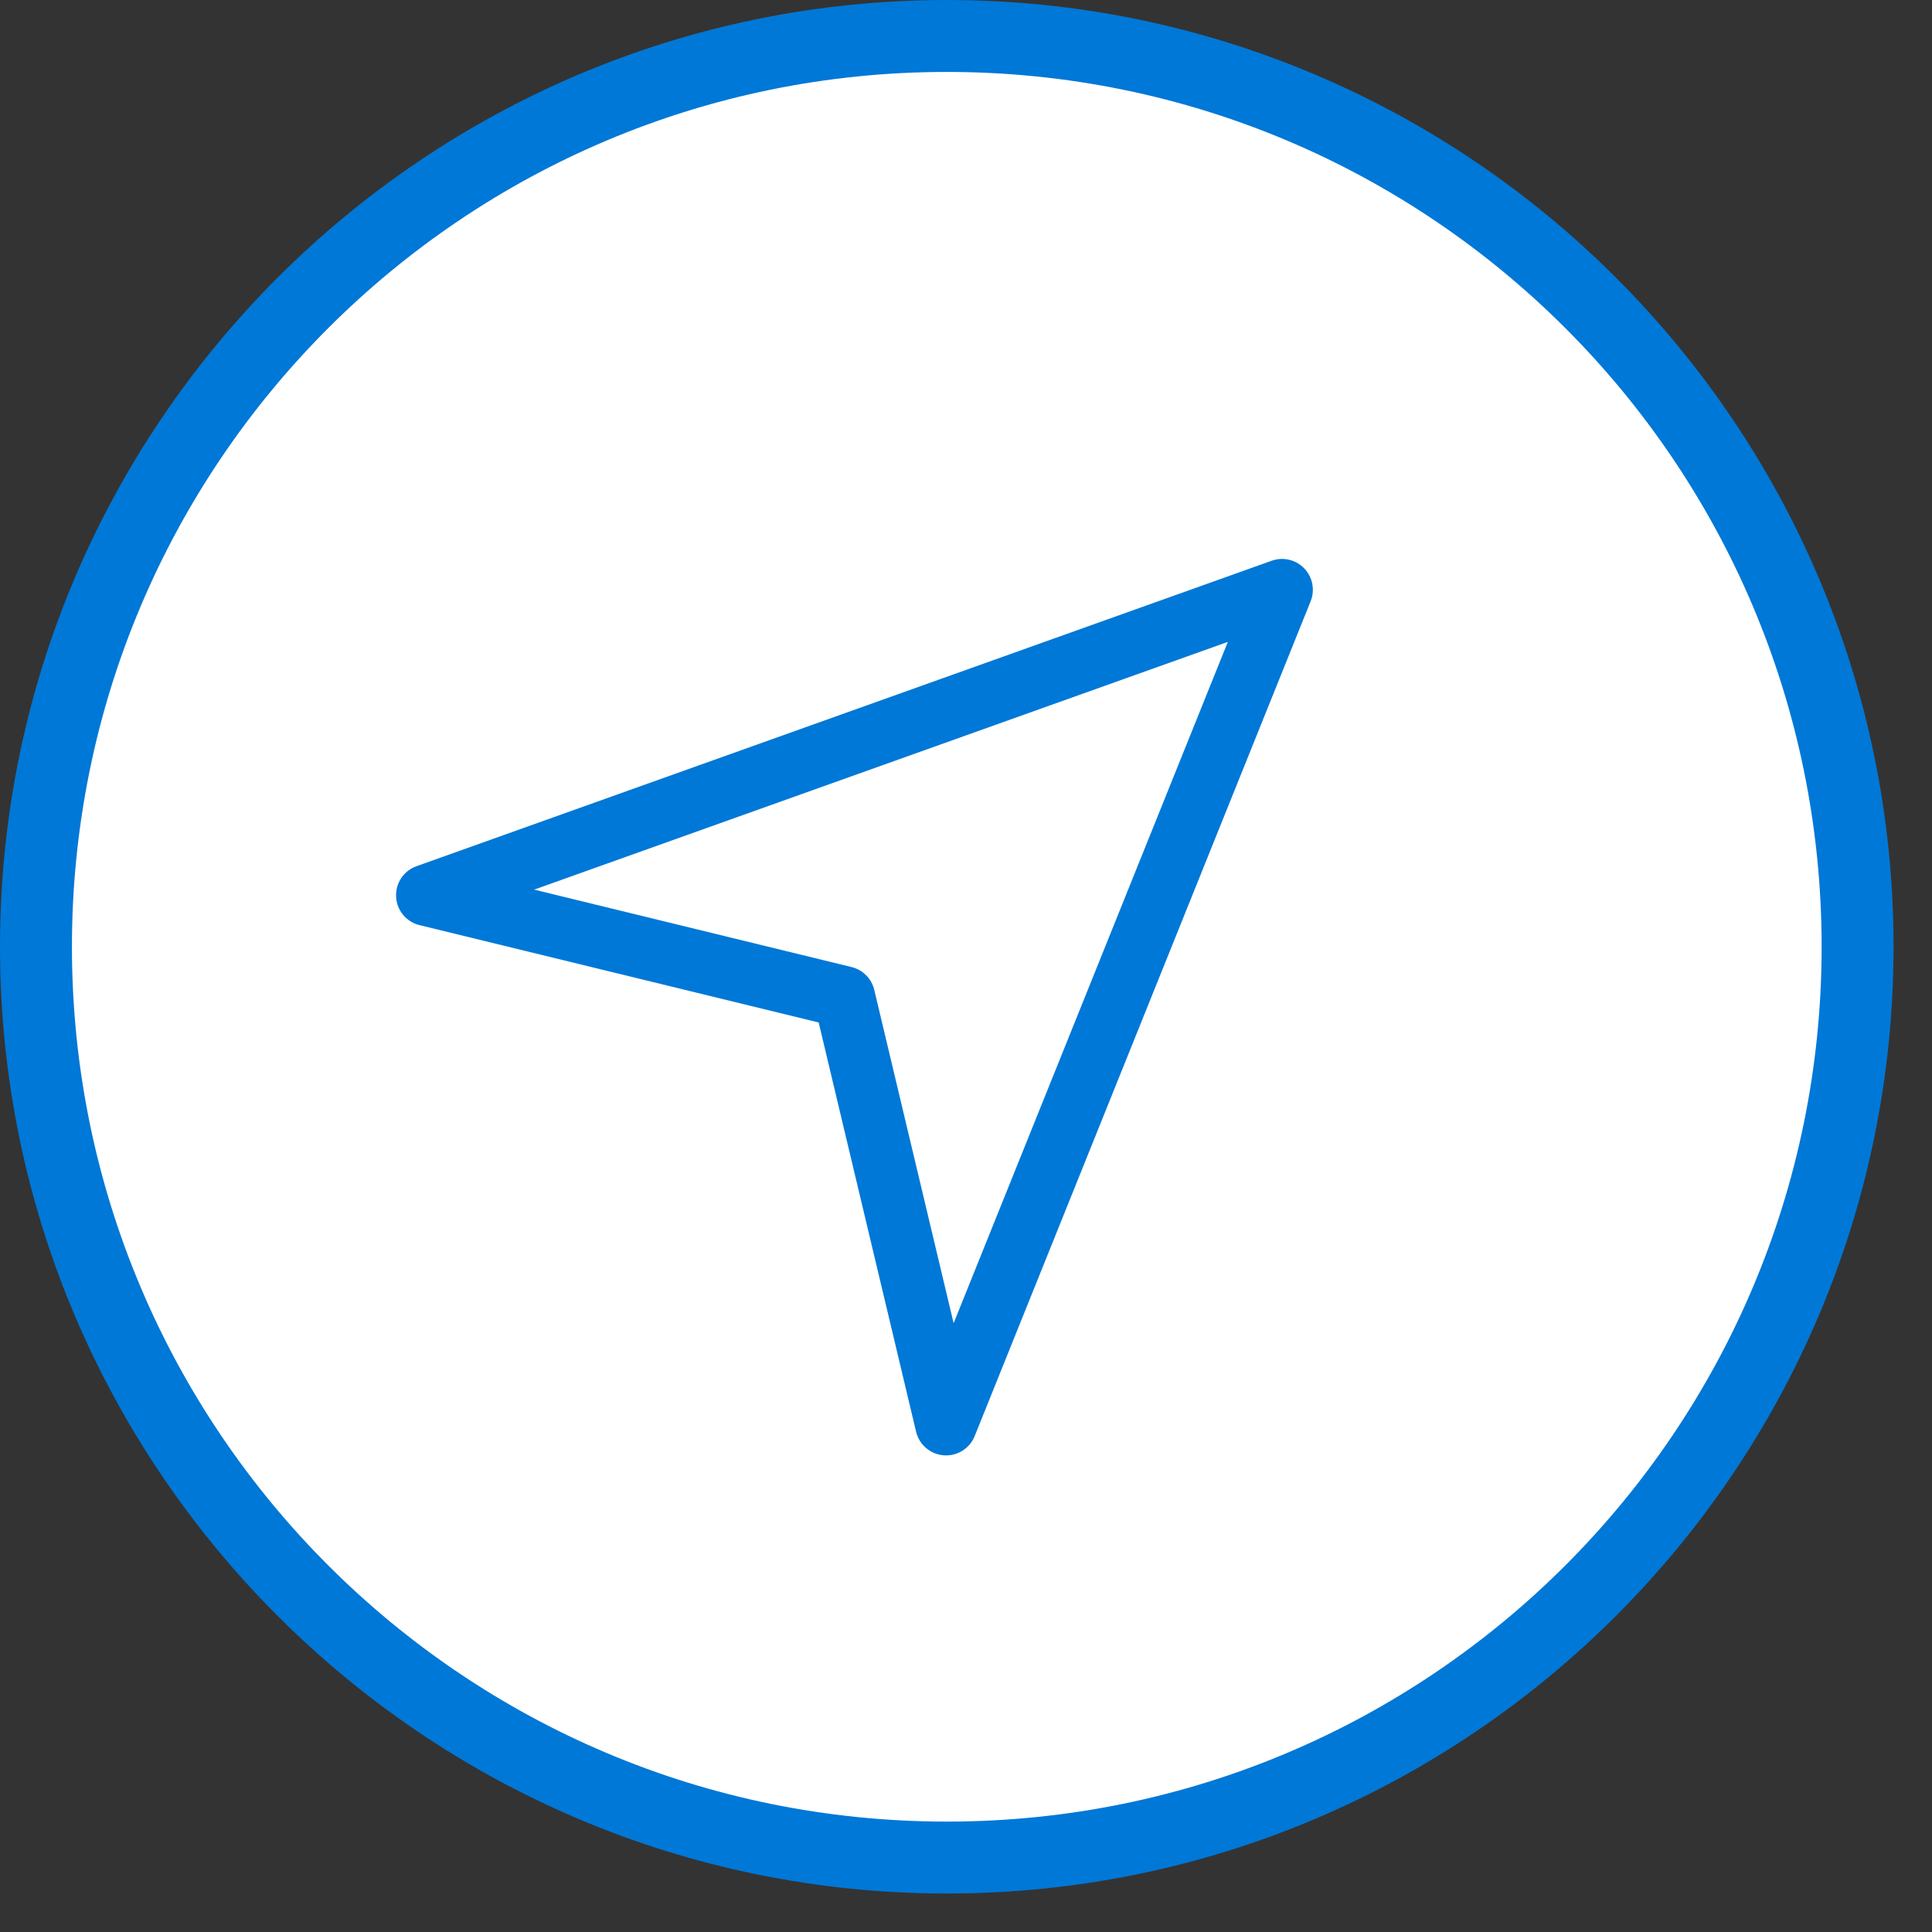
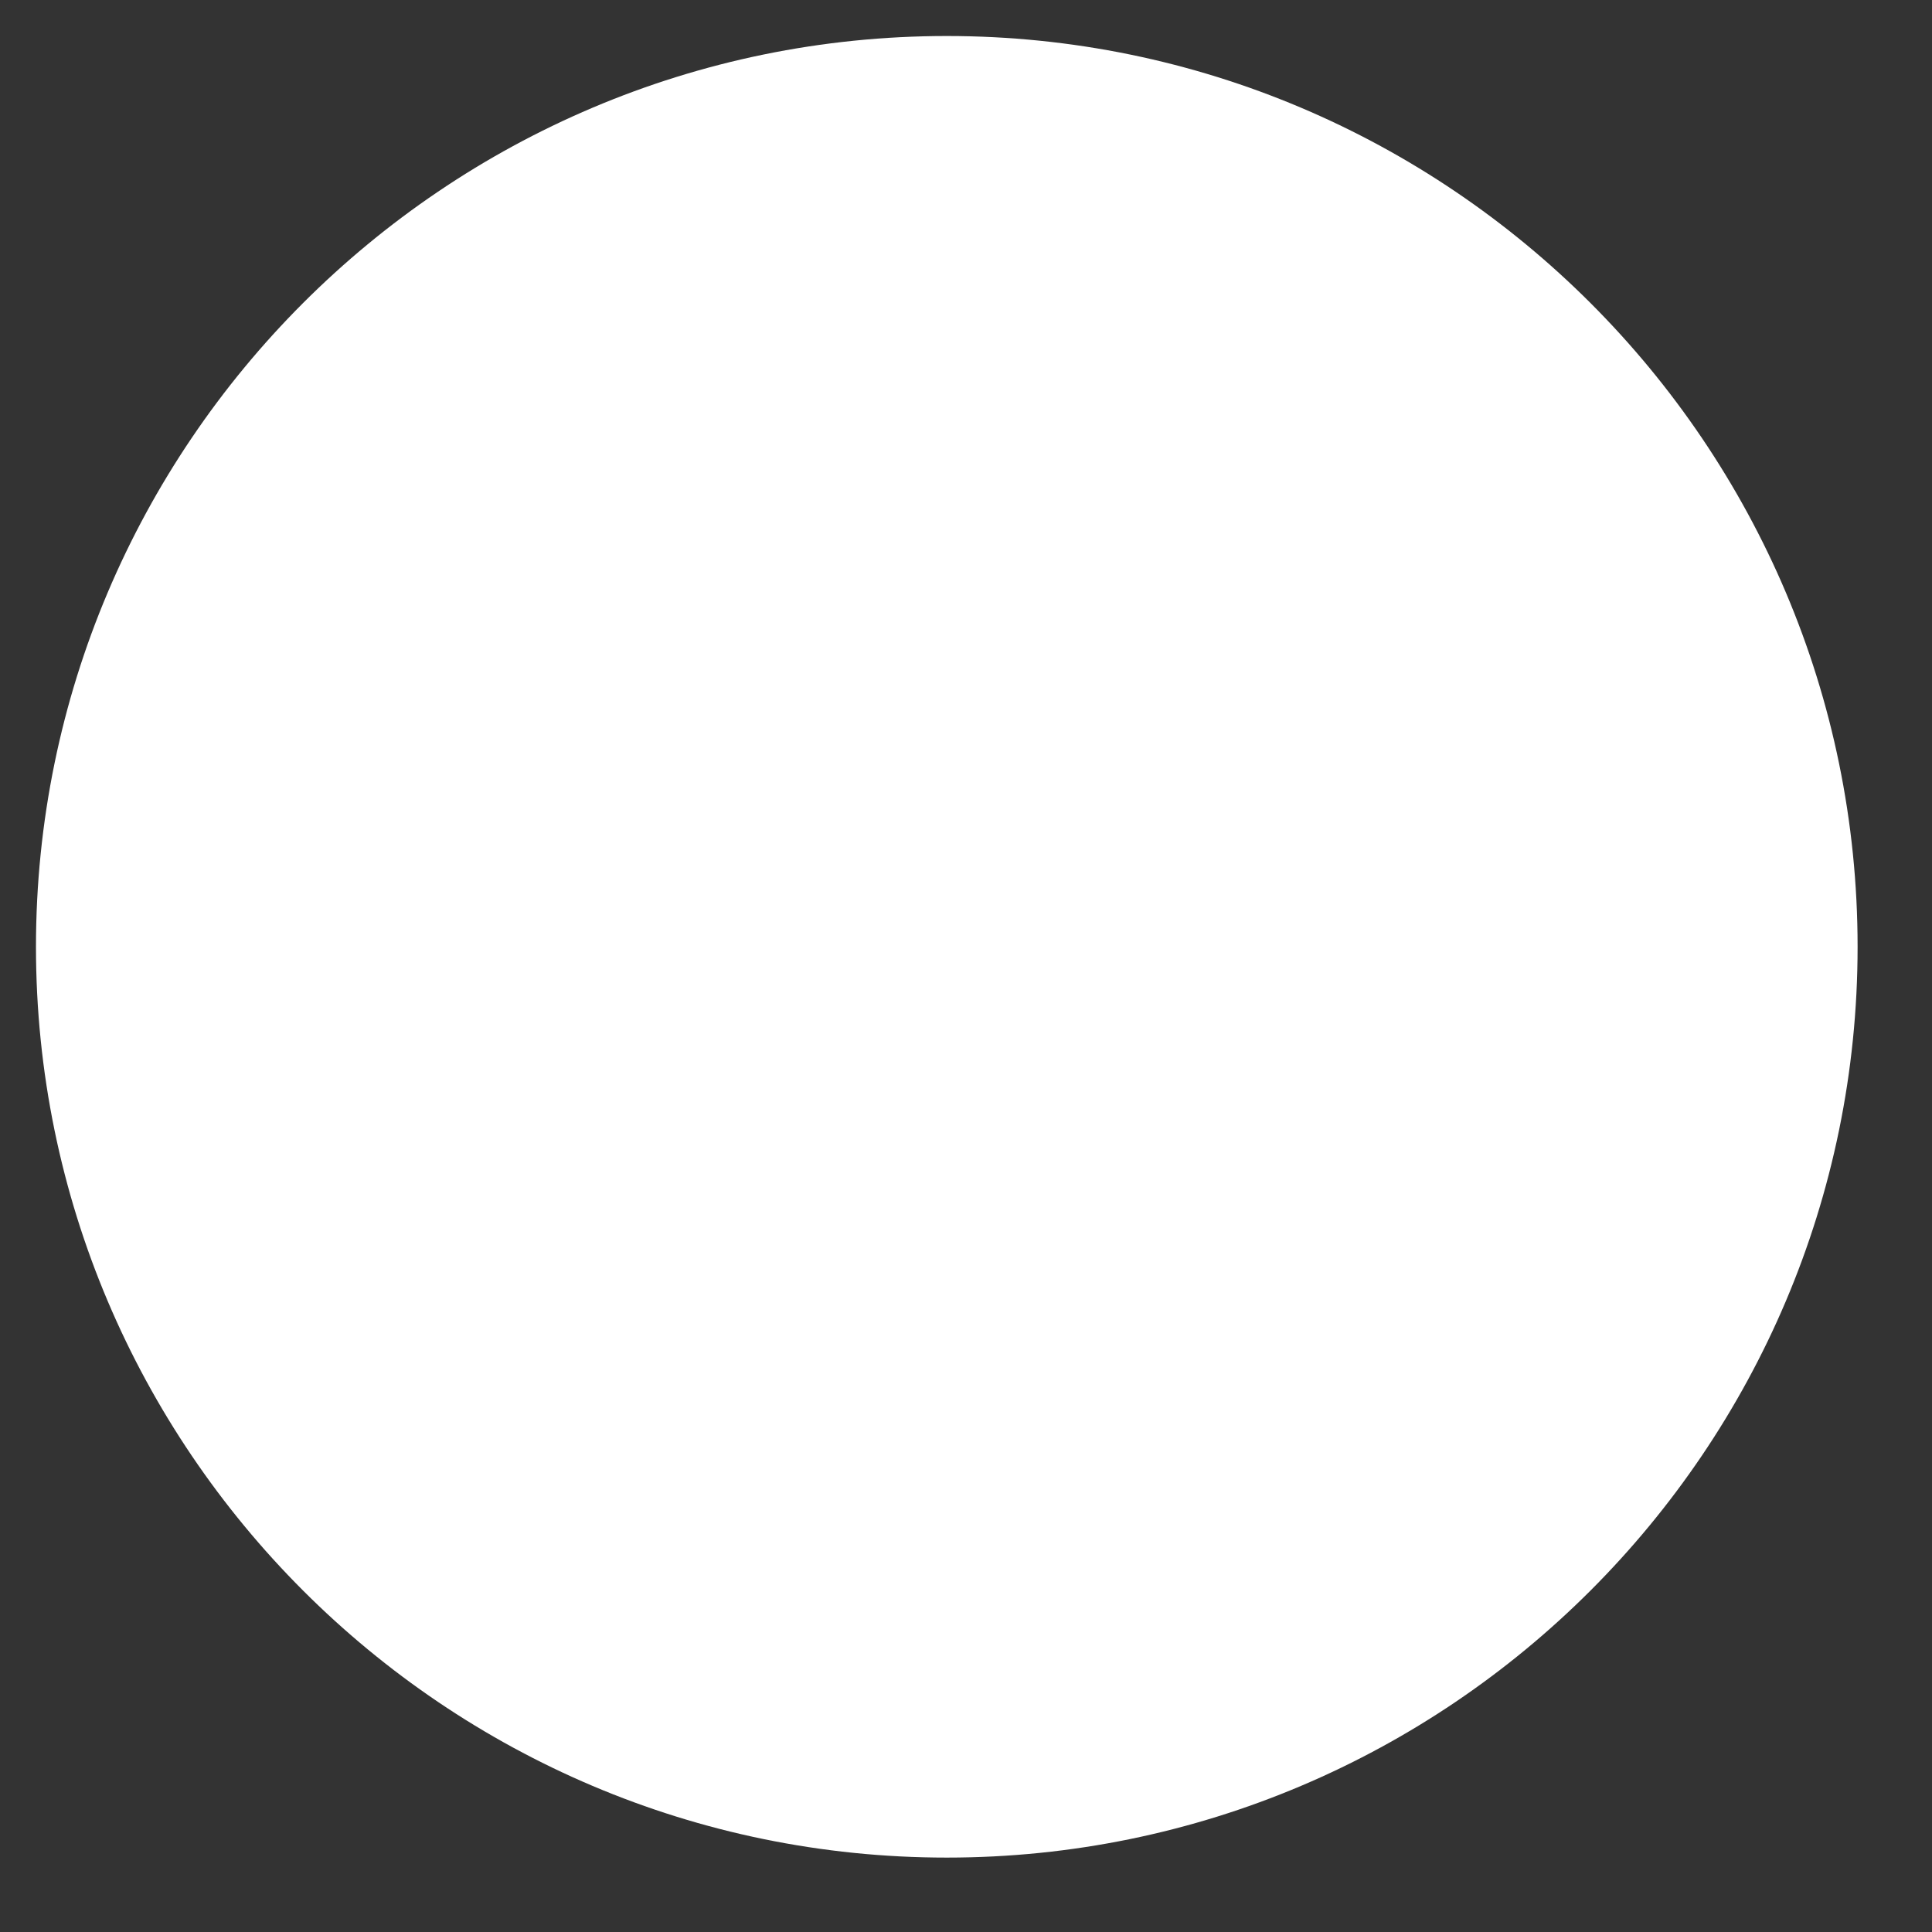
<svg xmlns="http://www.w3.org/2000/svg" viewBox="0 0 47 47">
  <rect x="0" y="0" width="47" height="47" fill="#333333" stroke="none" />
  <path d="M23.033,45.19 C10.815,45.19 0.875,35.251 0.875,23.033 C0.875,10.815 10.815,0.876 23.033,0.876 C35.251,0.876 45.19,10.815 45.19,23.033 C45.19,35.251 35.251,45.19 23.033,45.19" fill="#FFFFFF" />
-   <path d="M23.033,0 C10.333,0 -0,10.332 -0,23.032 C-0,35.732 10.333,46.064 23.033,46.064 C35.732,46.064 46.065,35.732 46.065,23.032 C46.065,10.332 35.732,0 23.033,0 M23.033,1.75 C34.787,1.75 44.315,11.278 44.315,23.032 C44.315,34.786 34.787,44.314 23.033,44.314 C11.279,44.314 1.75,34.786 1.75,23.032 C1.75,11.278 11.279,1.75 23.033,1.75" fill="#0078D7" />
-   <path d="M12.994,21.642 L20.717,23.526 C20.99,23.592 21.203,23.807 21.268,24.08 L23.199,32.19 L29.87,15.615 L12.994,21.642 Z M23.015,35.406 C22.997,35.406 22.978,35.405 22.96,35.404 C22.634,35.379 22.361,35.147 22.286,34.83 L19.916,24.874 L10.207,22.506 C9.885,22.428 9.653,22.148 9.636,21.817 C9.618,21.486 9.82,21.183 10.133,21.072 L30.936,13.641 C31.212,13.542 31.524,13.614 31.729,13.828 C31.933,14.04 31.994,14.353 31.884,14.627 L23.711,34.936 C23.597,35.221 23.32,35.406 23.015,35.406 Z" fill="#0078D7" />
</svg>